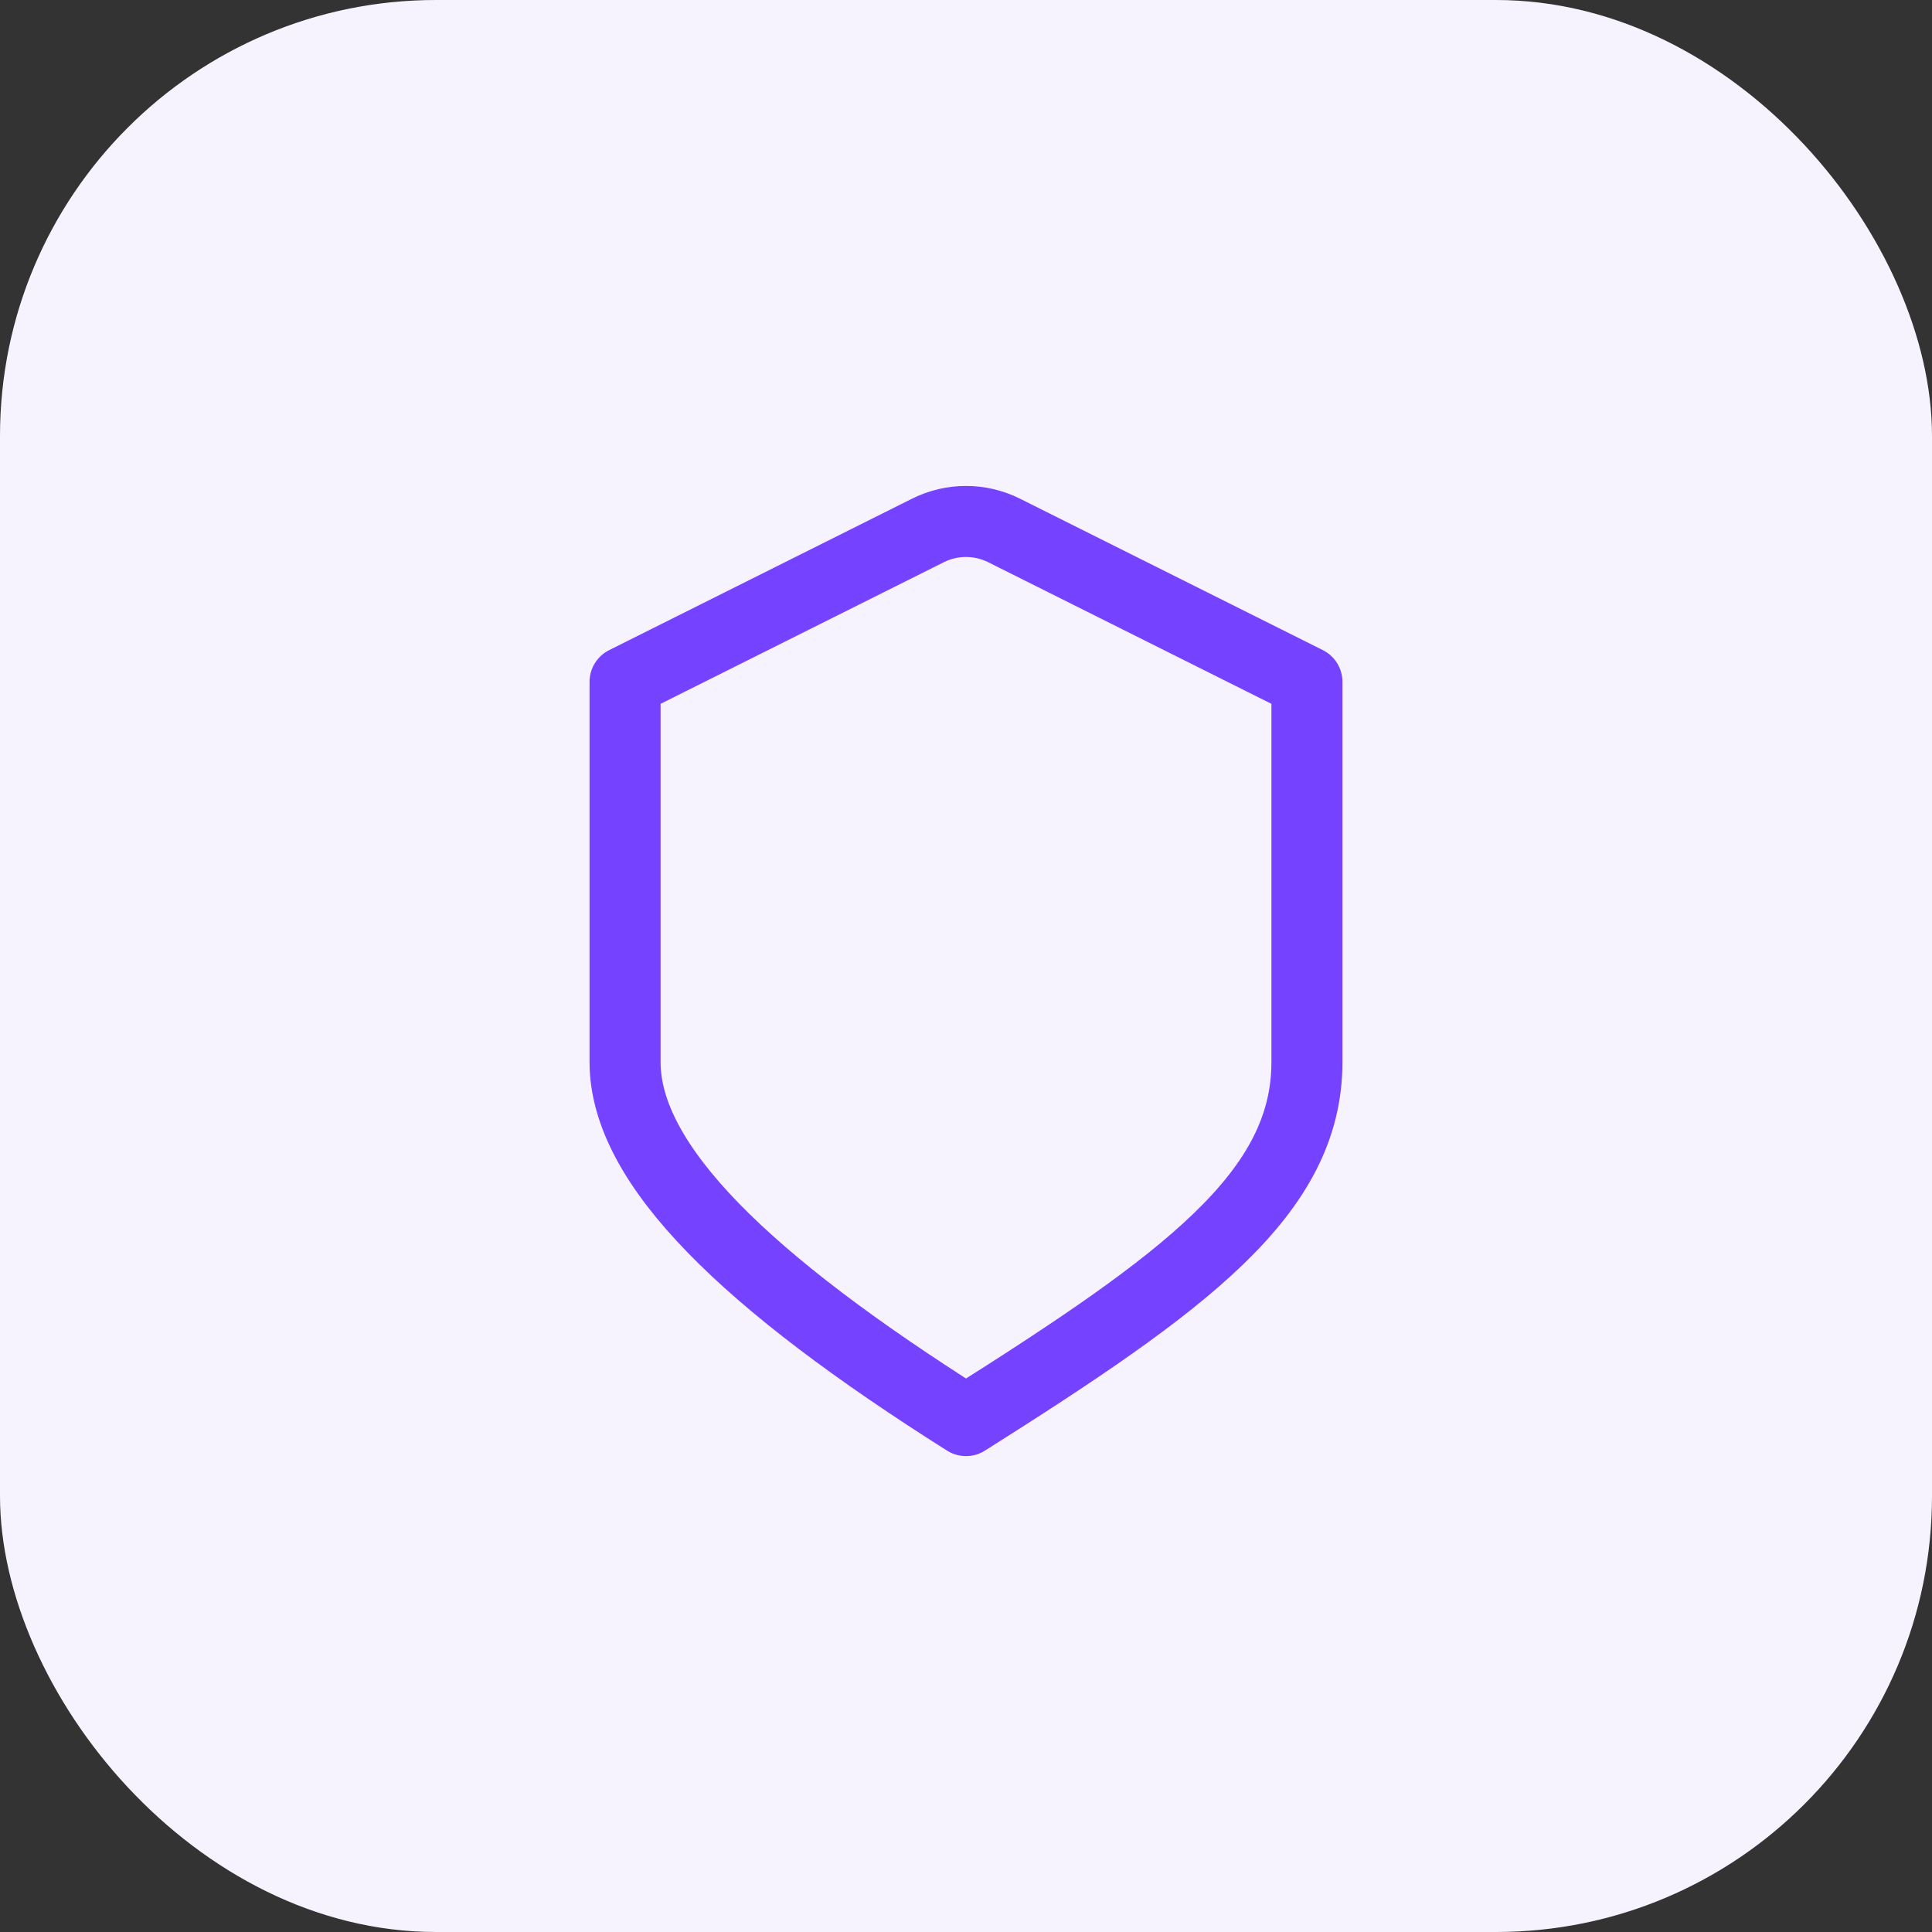
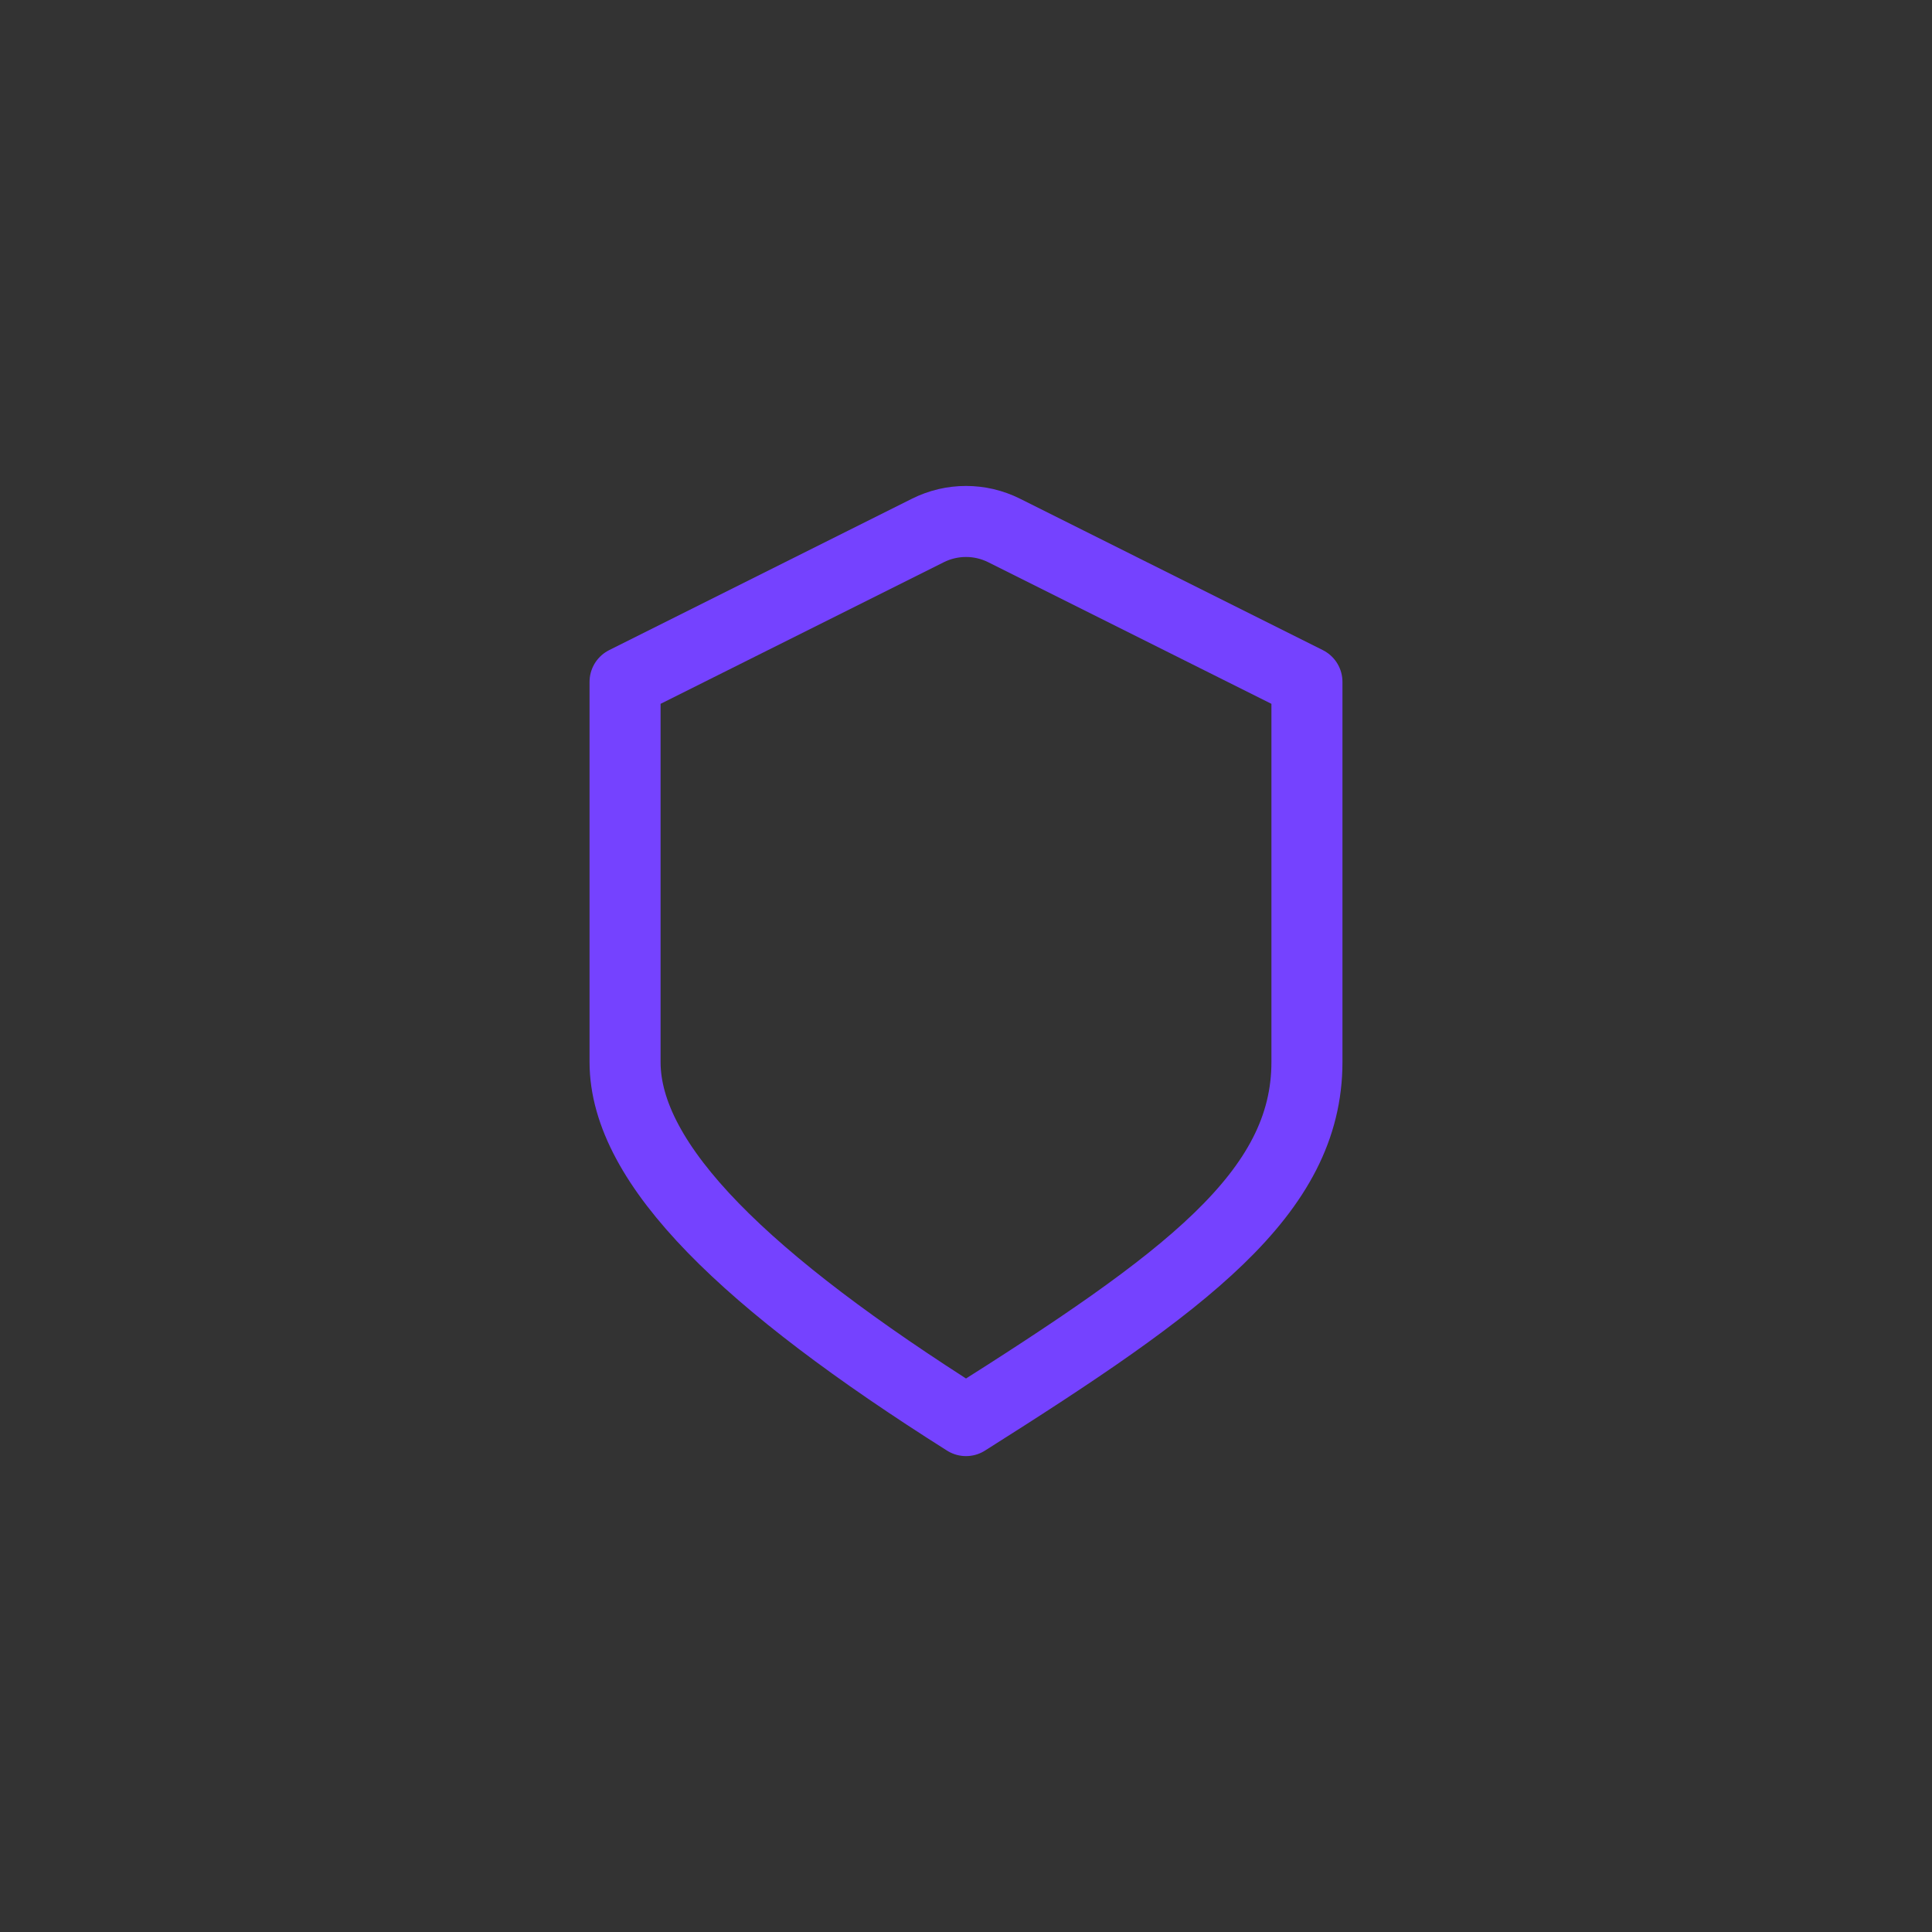
<svg xmlns="http://www.w3.org/2000/svg" width="68" height="68" viewBox="0 0 68 68" fill="none">
  <rect x="0" y="0" width="68" height="68" fill="#333333" stroke="none" />
-   <rect width="68" height="68" rx="15.346" fill="#F6F3FF" />
-   <path d="M35.342 18.671C34.497 18.248 33.503 18.248 32.658 18.671L22 24V37.38C22 41 26.271 45.119 34 50C41.729 45.119 46 42 46 37.38C46 32.76 46 24 46 24L35.342 18.671Z" stroke="#7542FF" stroke-width="2.5" stroke-linejoin="round" />
+   <path d="M35.342 18.671C34.497 18.248 33.503 18.248 32.658 18.671L22 24V37.38C22 41 26.271 45.119 34 50C41.729 45.119 46 42 46 37.38C46 32.76 46 24 46 24Z" stroke="#7542FF" stroke-width="2.5" stroke-linejoin="round" />
</svg>